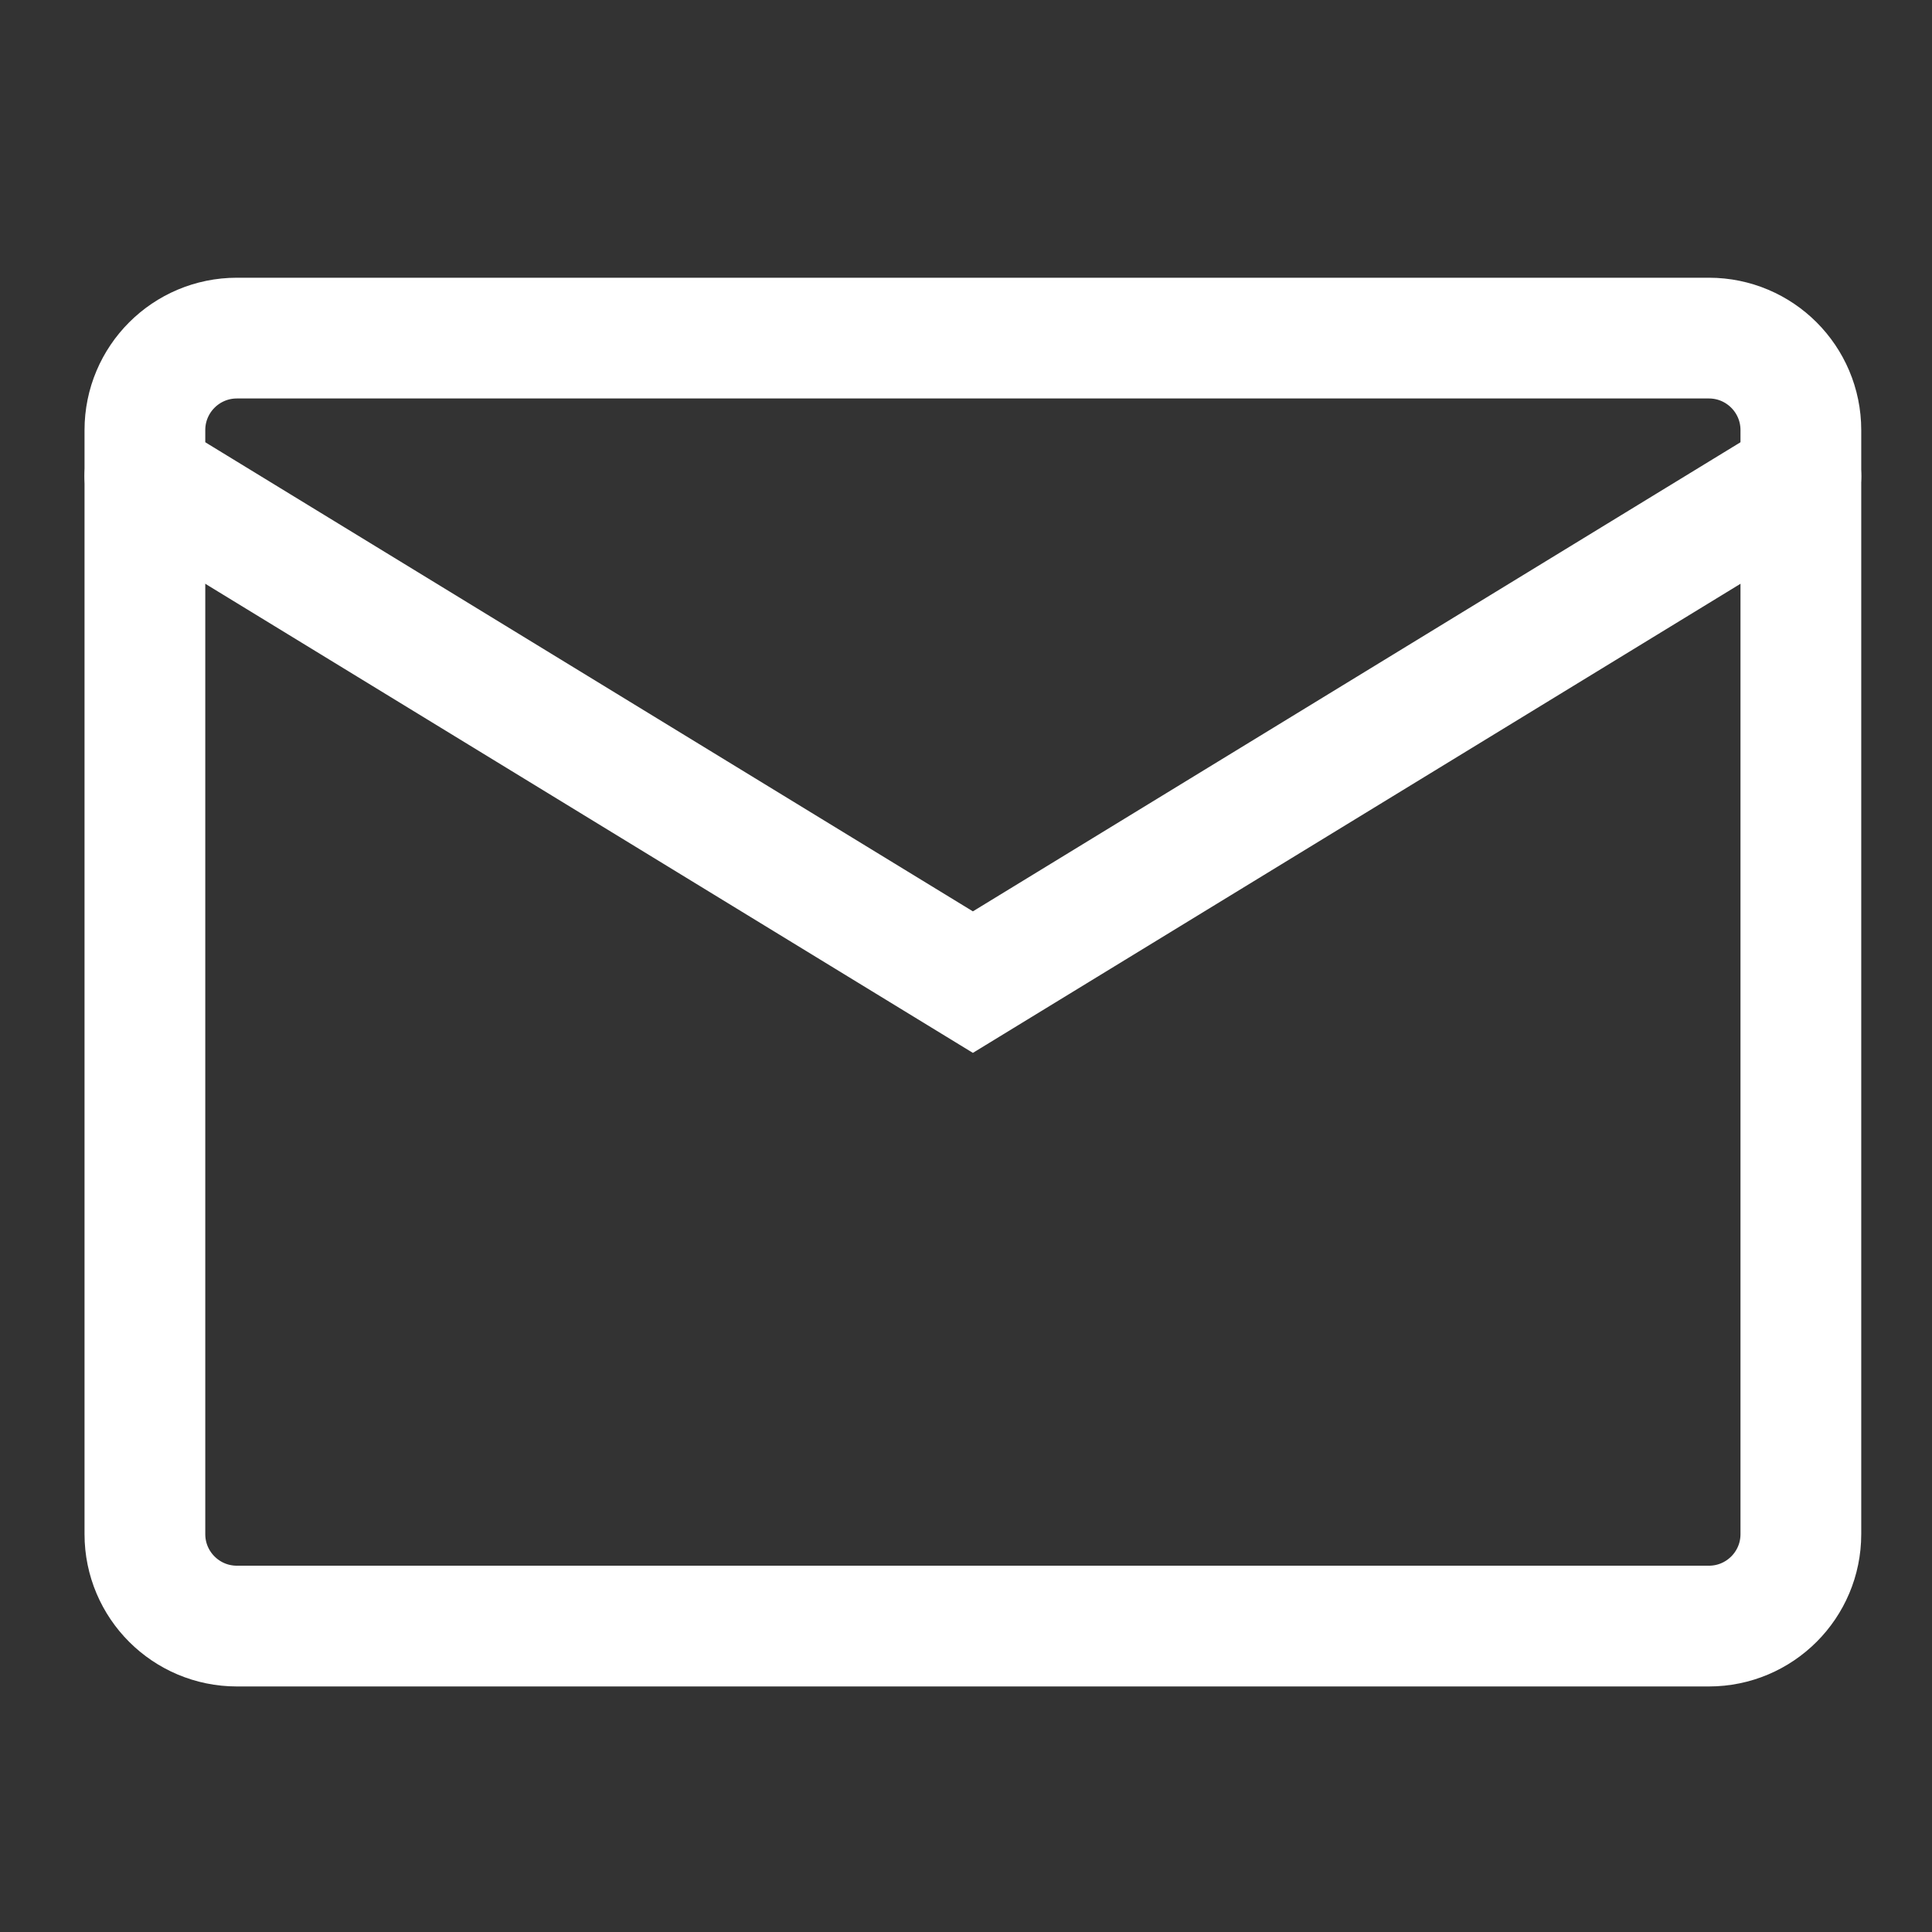
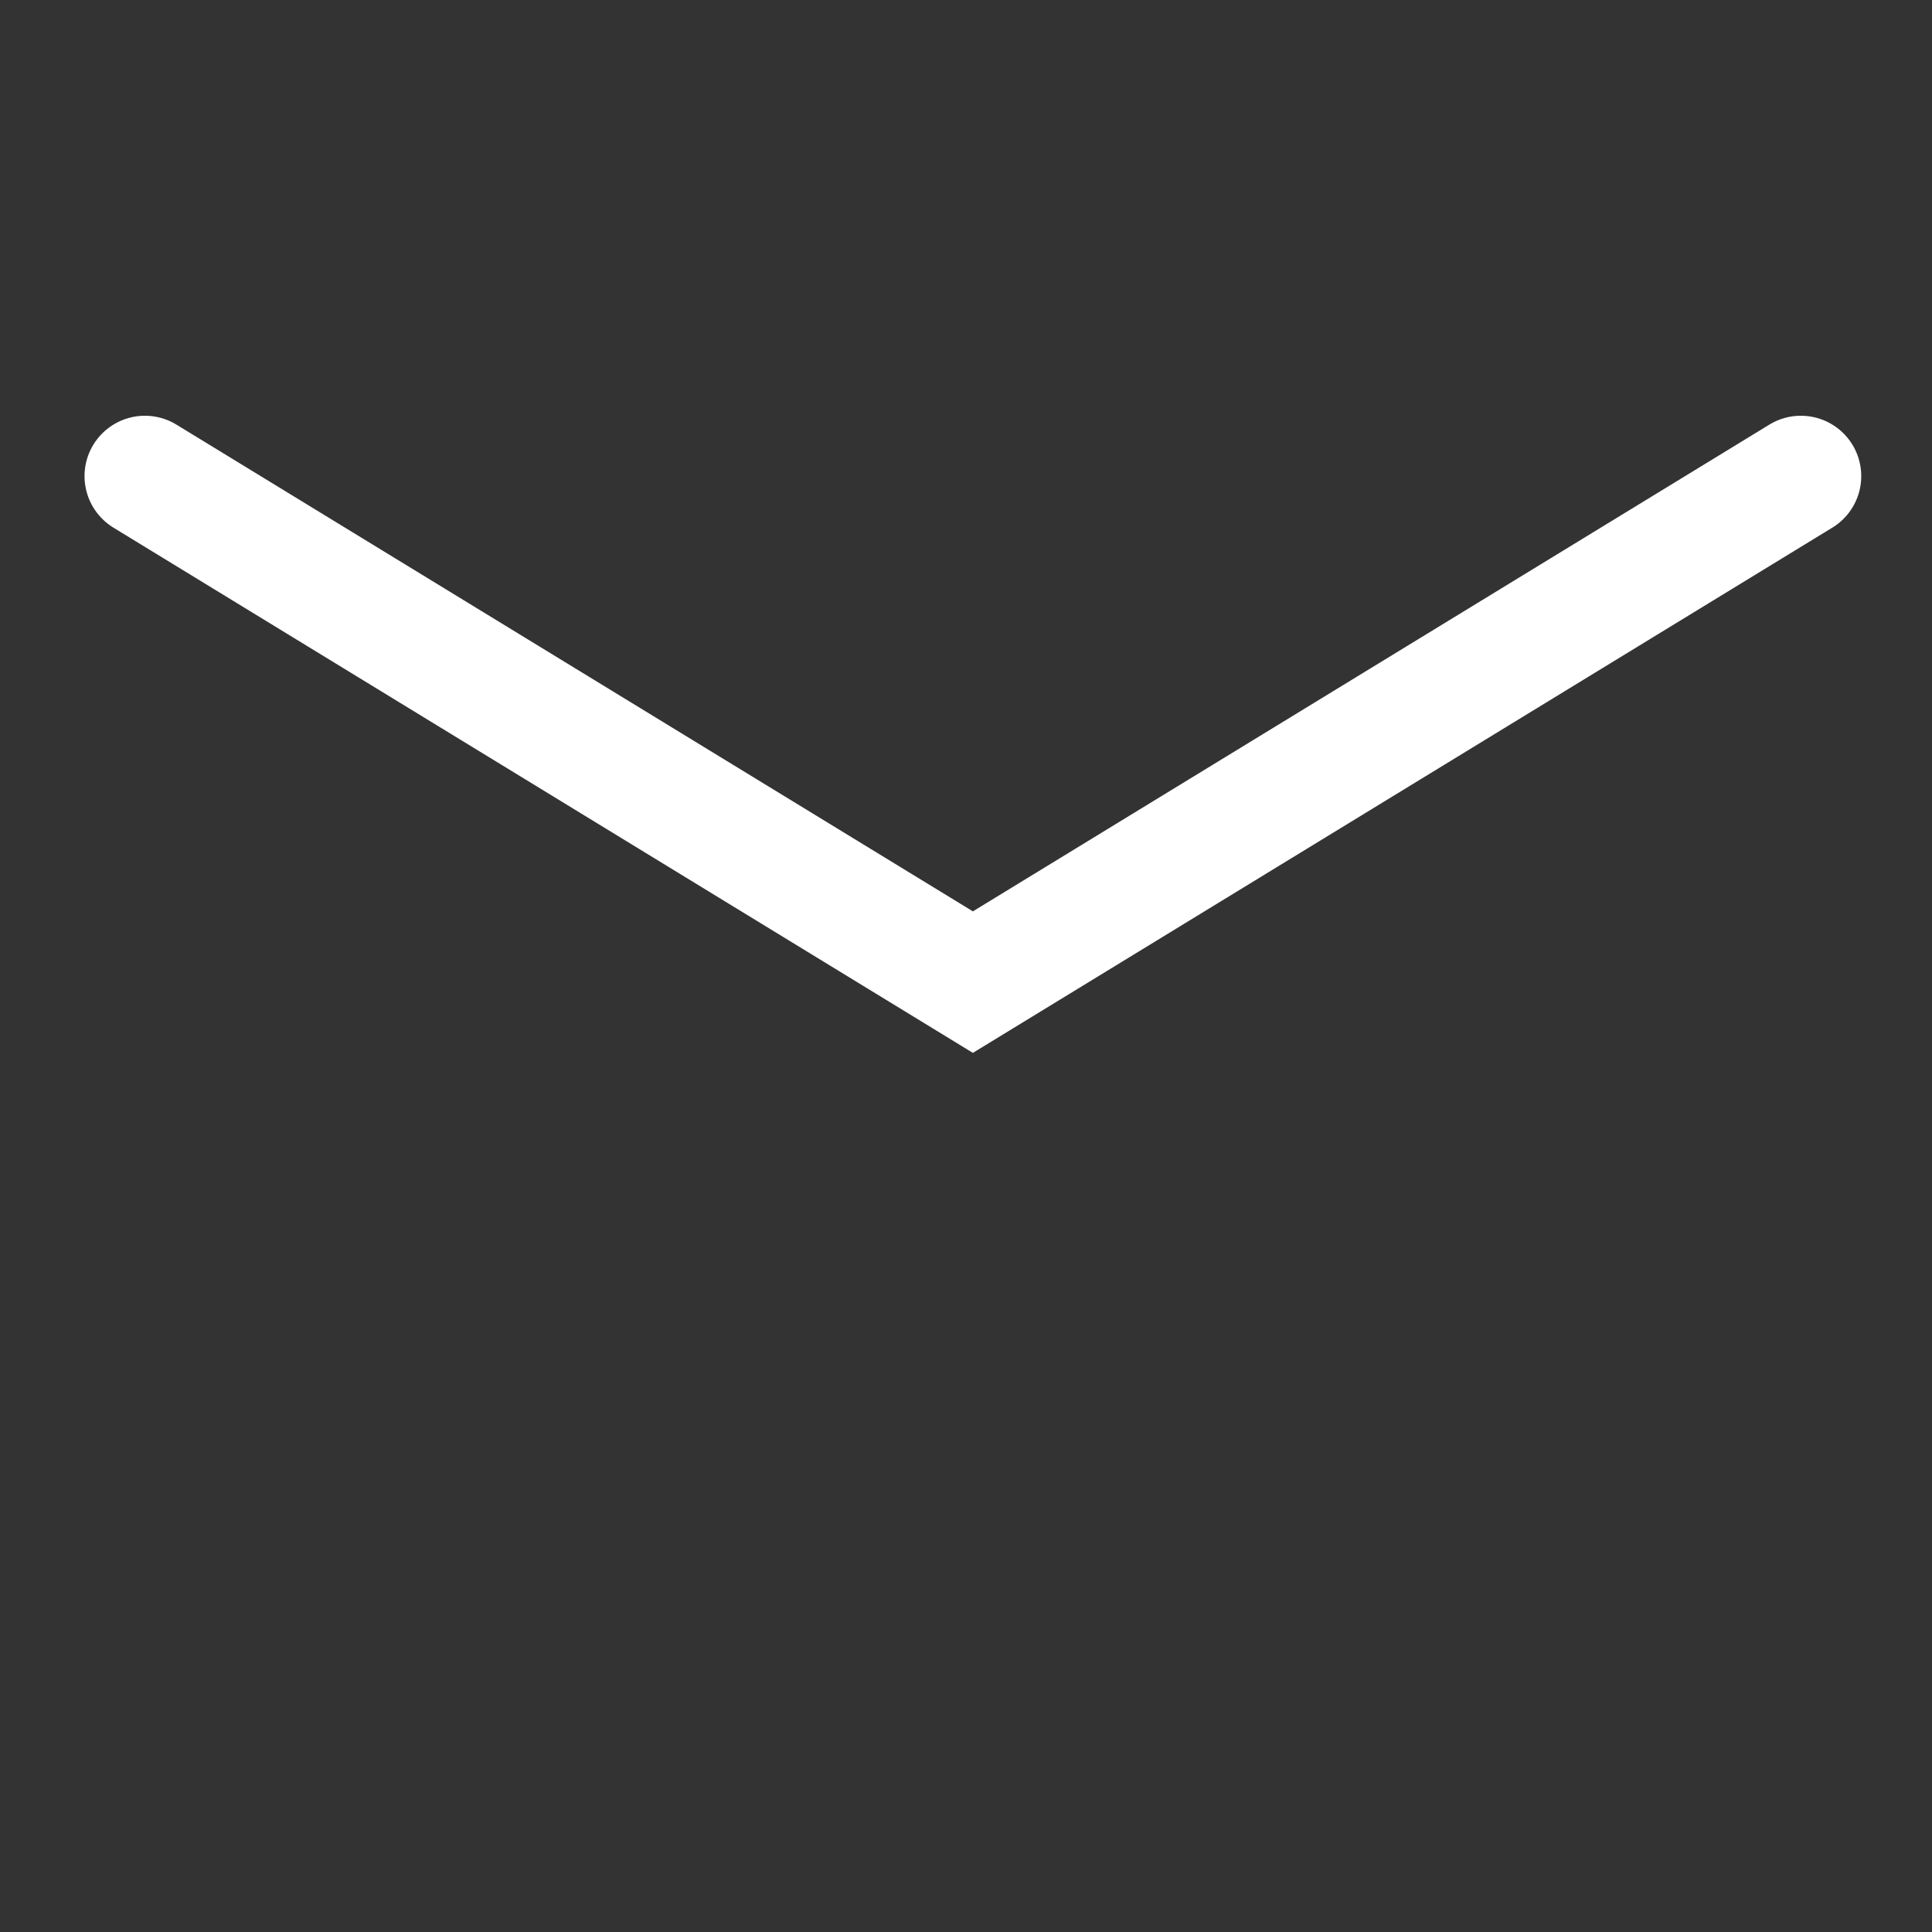
<svg xmlns="http://www.w3.org/2000/svg" width="32" height="32" viewBox="0 0 32 32" fill="none">
  <rect x="0" y="0" width="32" height="32" fill="#333333" stroke="none" />
-   <path d="M28.305 5.6H3.924C3.082 5.6 2.4 6.282 2.4 7.124V25.41C2.4 26.251 3.082 26.933 3.924 26.933H28.305C29.146 26.933 29.828 26.251 29.828 25.41V7.124C29.828 6.282 29.146 5.6 28.305 5.6Z" stroke="white" stroke-width="2" stroke-linecap="round" />
  <path d="M2.4 7.886L16.114 16.267L29.828 7.886" stroke="white" stroke-width="2" stroke-linecap="round" />
</svg>